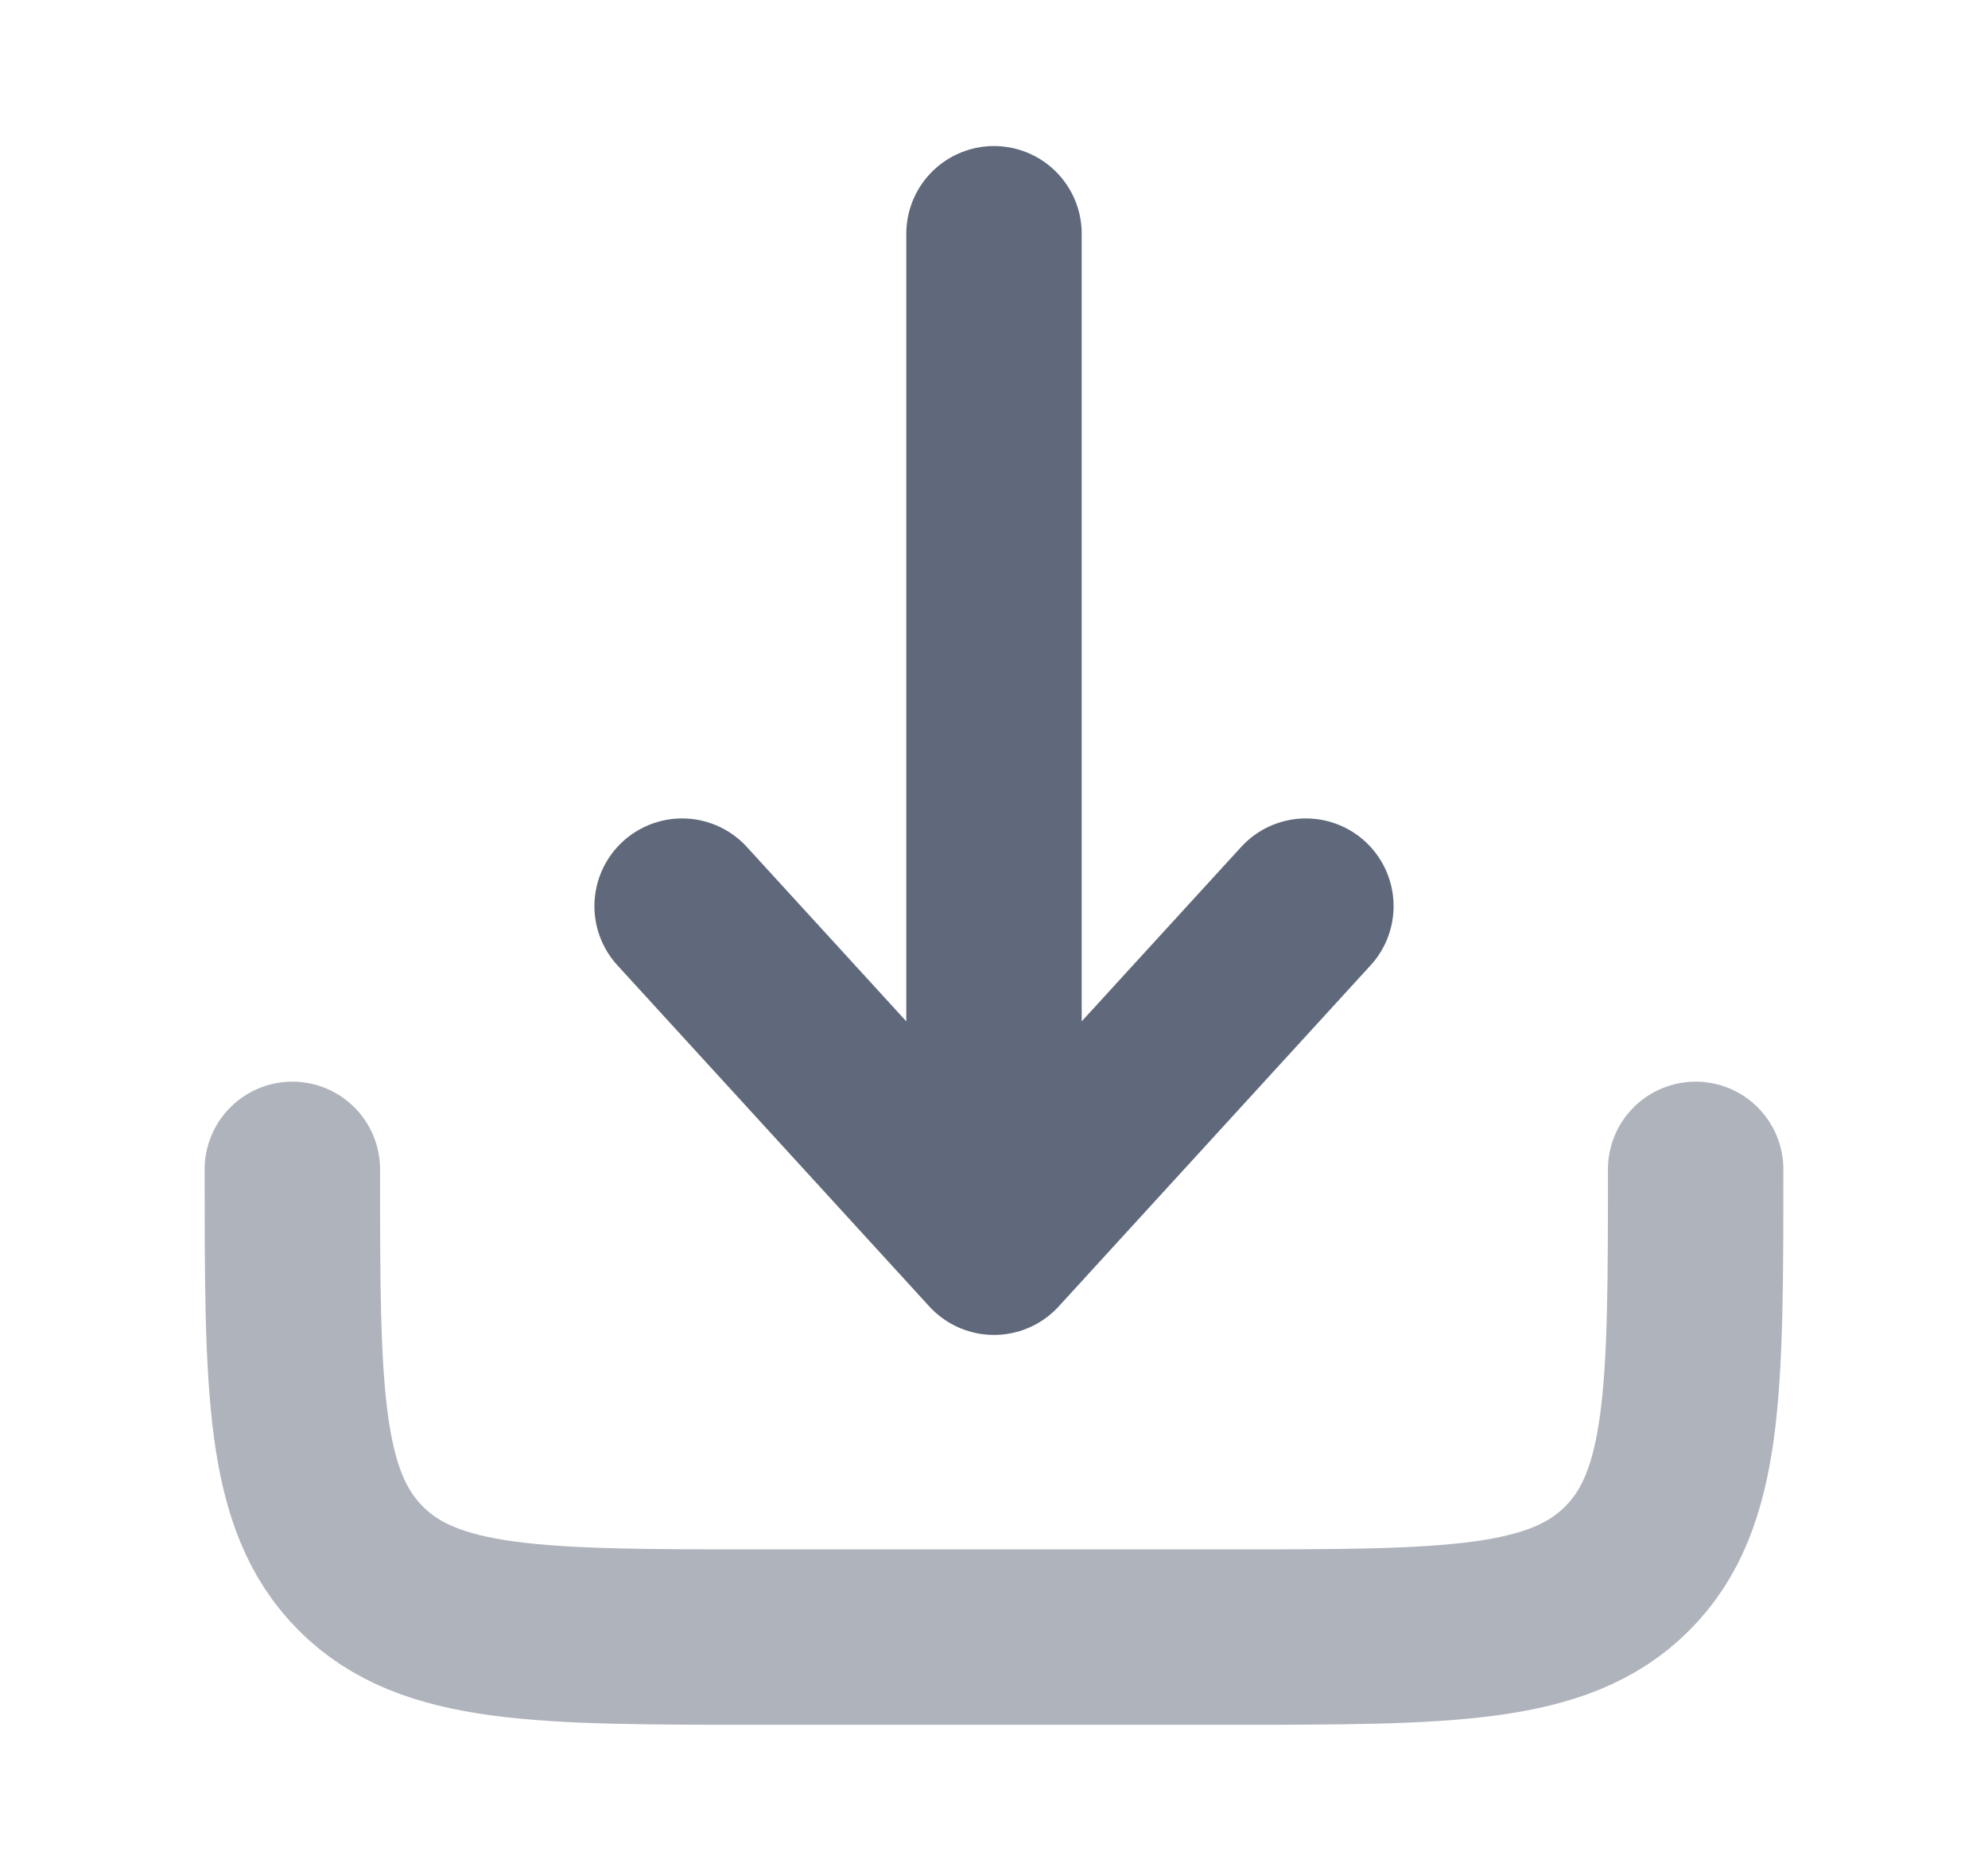
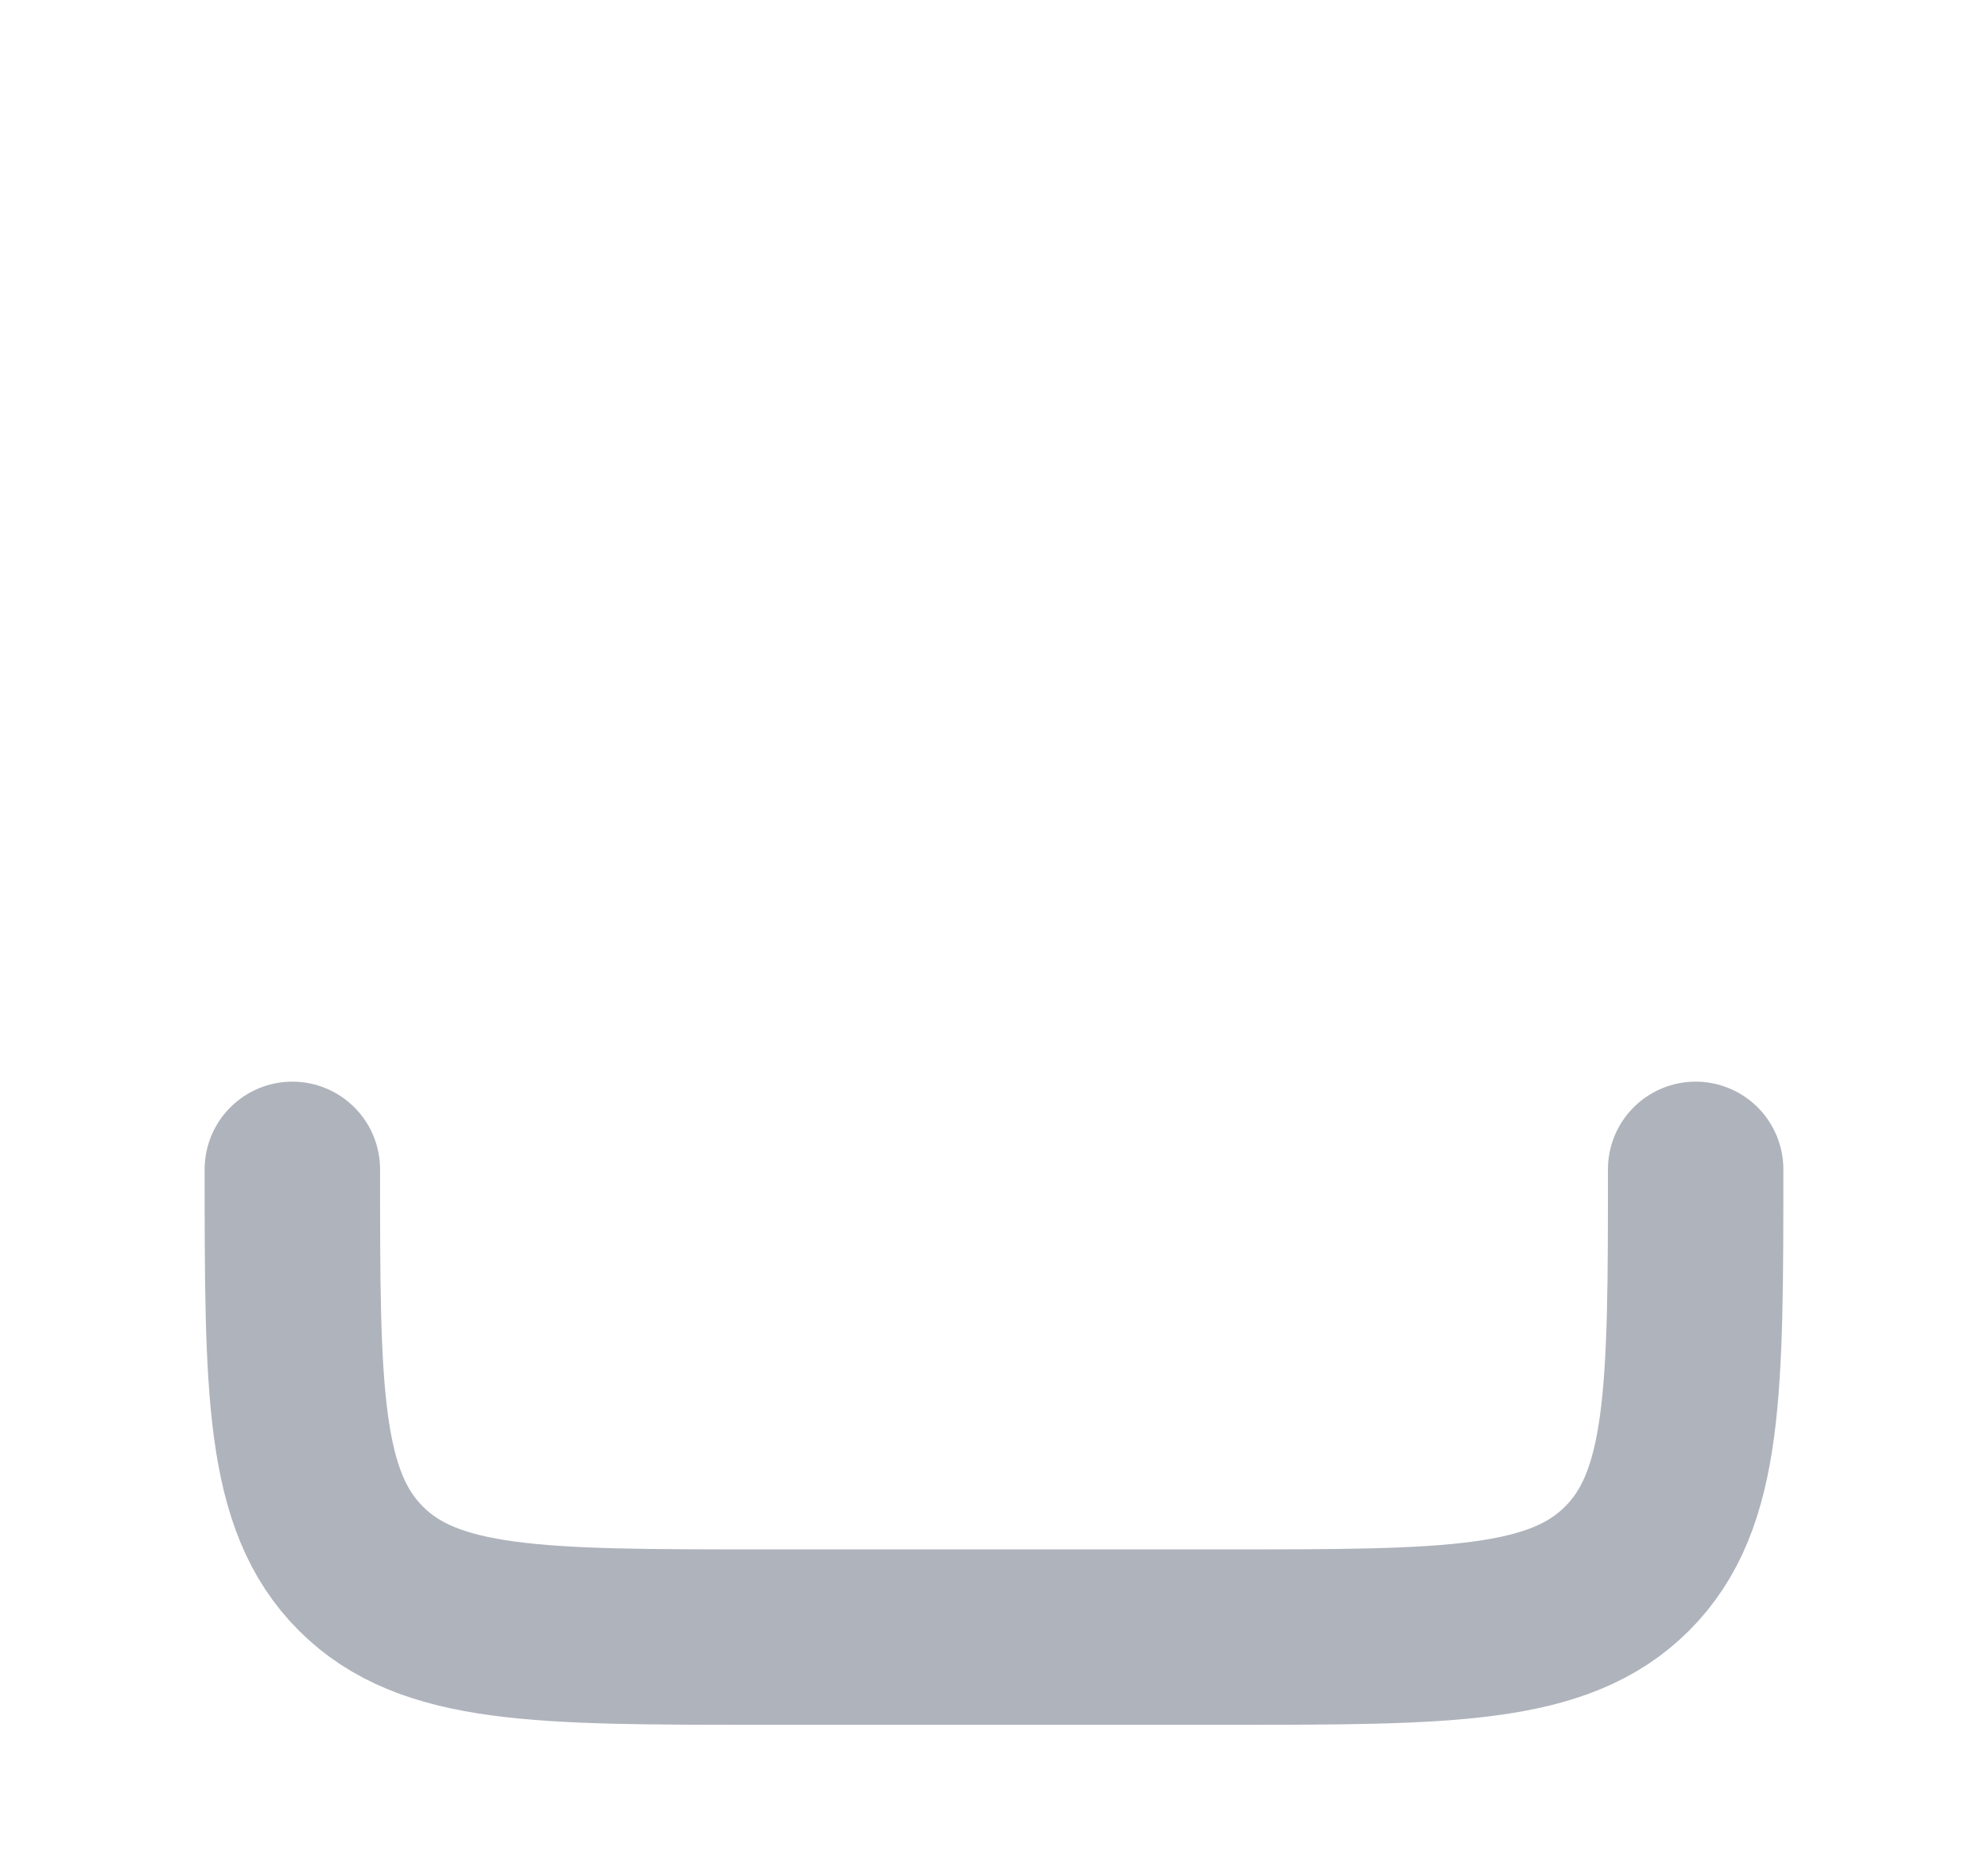
<svg xmlns="http://www.w3.org/2000/svg" width="17" height="16" viewBox="0 0 17 16" fill="none">
  <path opacity="0.5" d="M2.5 10C2.5 11.886 2.5 12.828 3.086 13.414C3.672 14 4.614 14 6.5 14H10.5C12.386 14 13.328 14 13.914 13.414C14.5 12.828 14.5 11.886 14.5 10" stroke="#60697B" stroke-width="1.5" stroke-linecap="round" stroke-linejoin="round" />
-   <path d="M8.5 1.999V10.666M8.5 10.666L11.167 7.749M8.5 10.666L5.833 7.749" stroke="#60697B" stroke-width="1.5" stroke-linecap="round" stroke-linejoin="round" />
</svg>